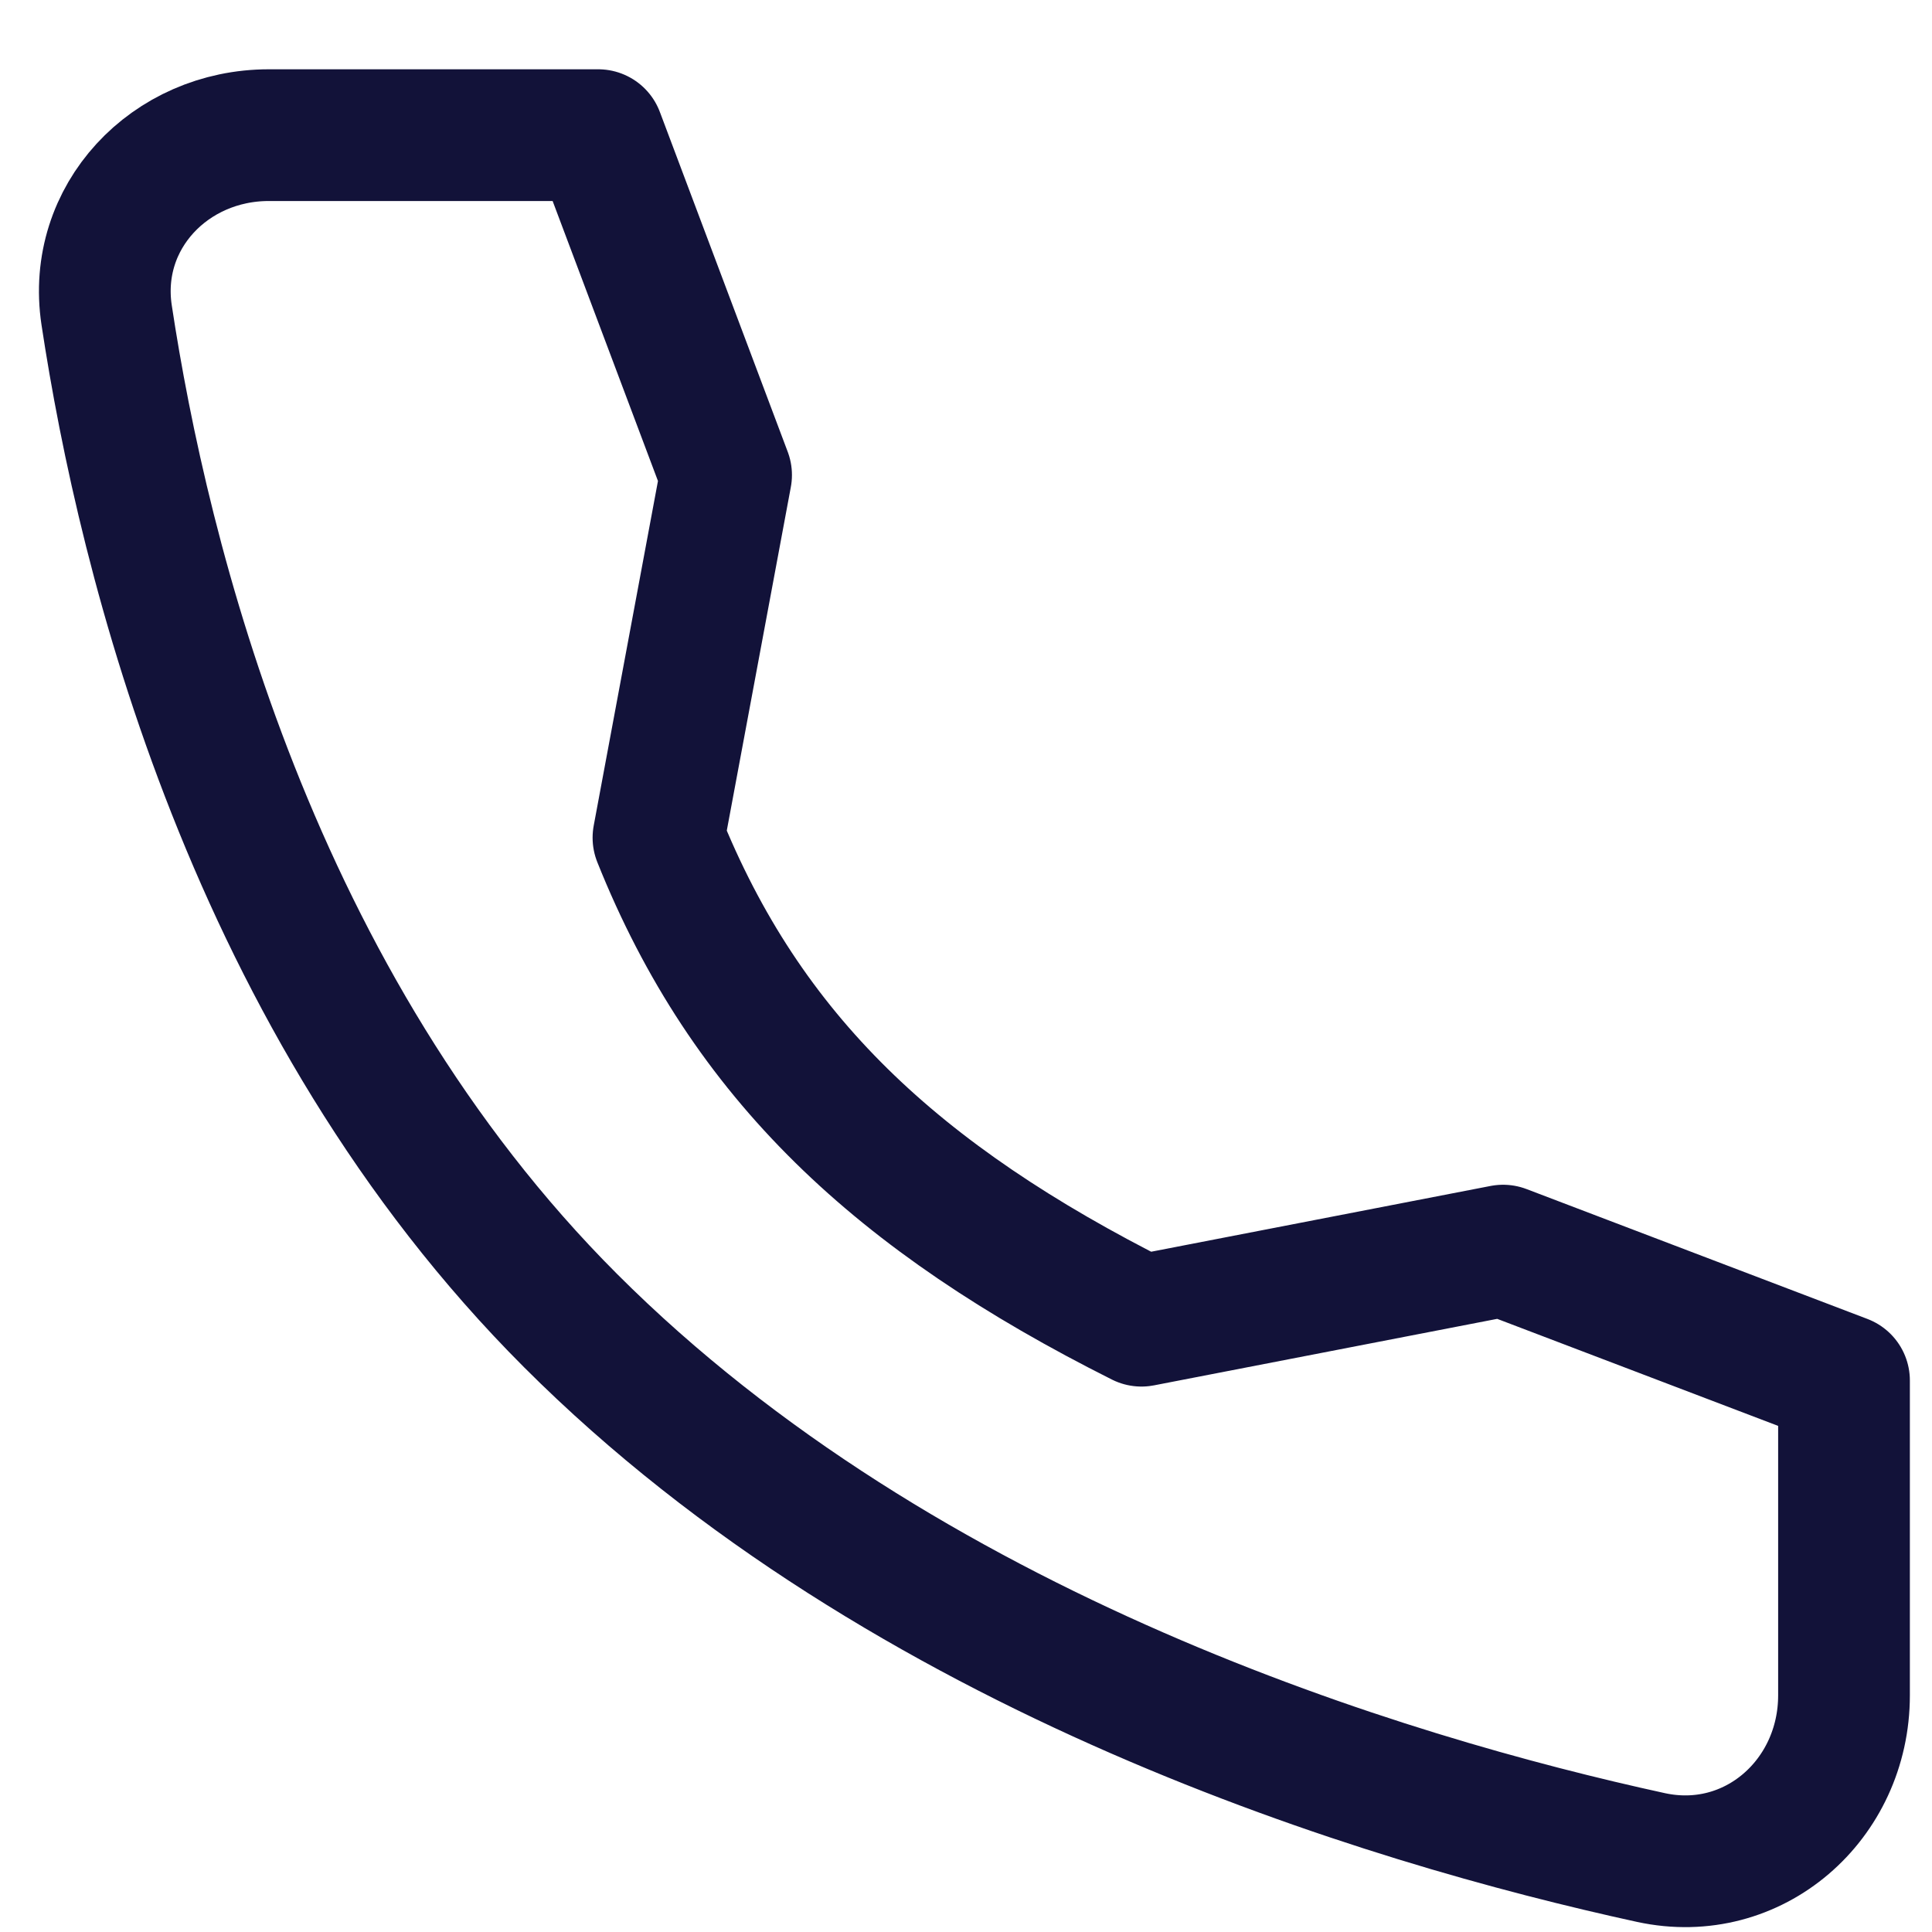
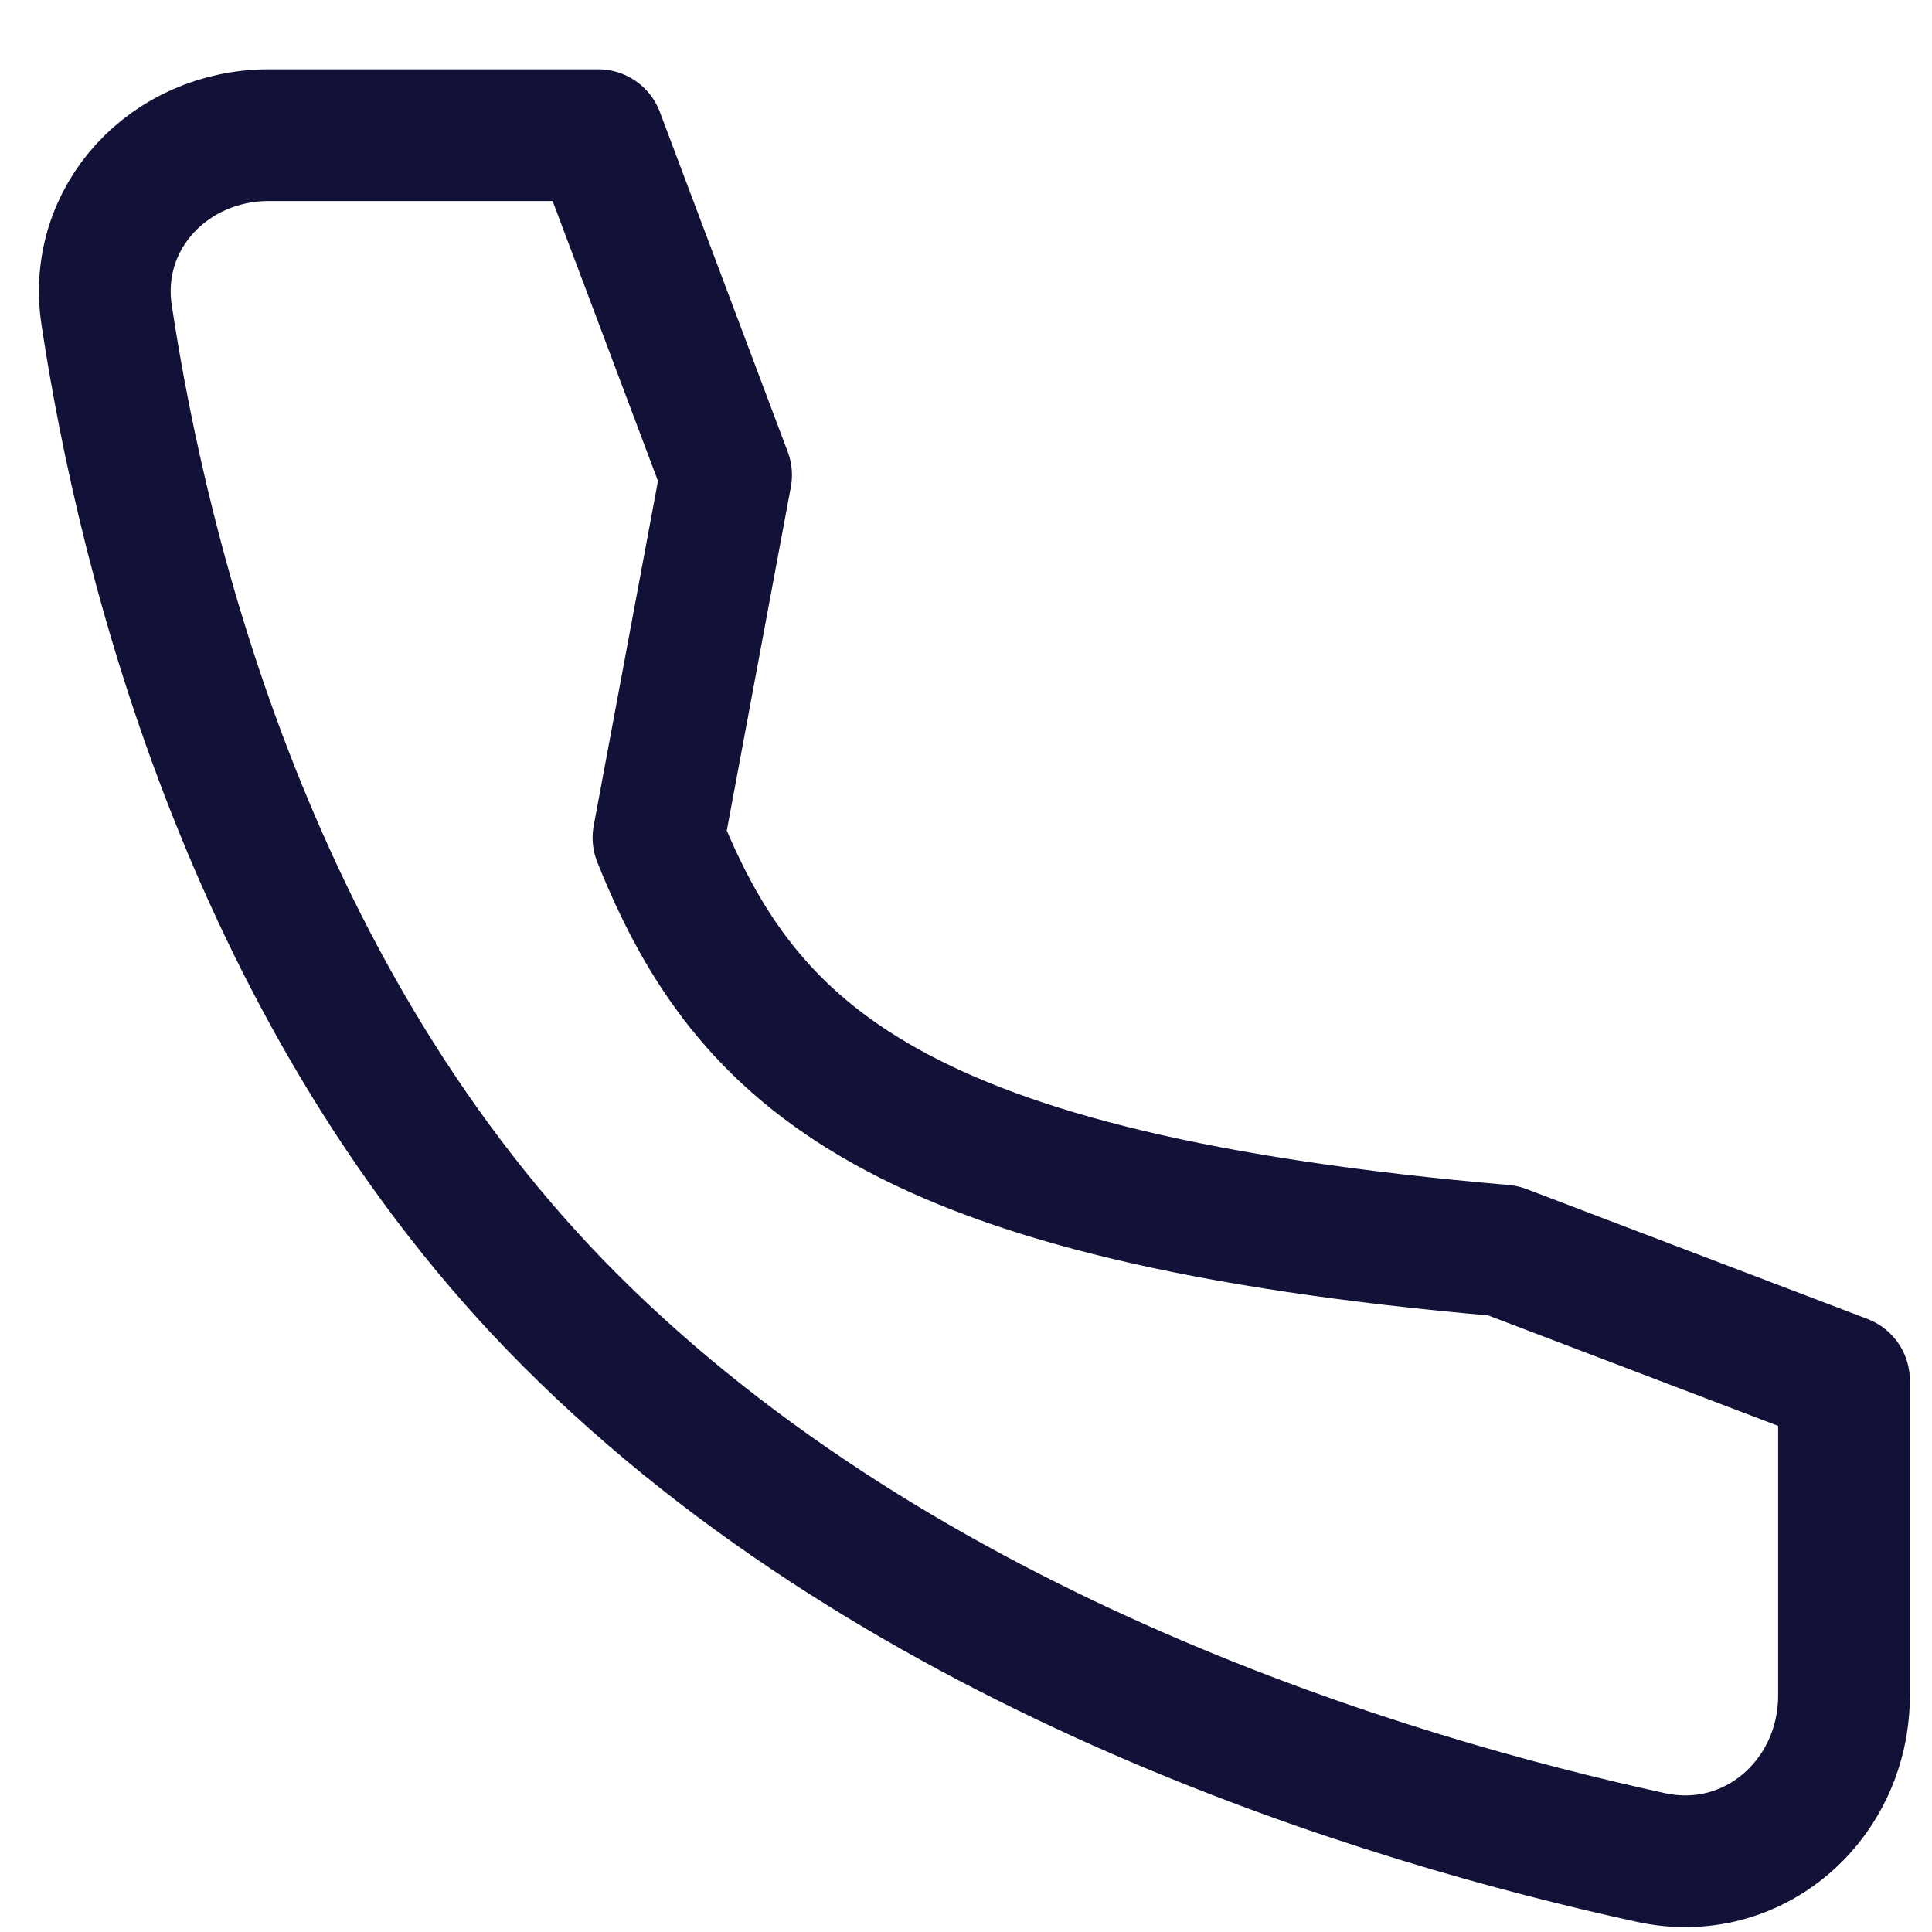
<svg xmlns="http://www.w3.org/2000/svg" width="22" height="22" viewBox="0 0 22 22" fill="none">
-   <path d="M17.116 14.241L12.998 15.039C10.216 13.643 8.498 12.039 7.498 9.539L8.268 5.409L6.812 1.539L3.061 1.539C1.934 1.539 1.046 2.471 1.214 3.586C1.635 6.369 2.874 11.416 6.498 15.039C10.303 18.844 15.784 20.495 18.8 21.152C19.965 21.405 20.998 20.497 20.998 19.305L20.998 15.72L17.116 14.241Z" stroke="#121239" stroke-width="1.5" stroke-linecap="round" stroke-linejoin="round" />
+   <path d="M17.116 14.241C10.216 13.643 8.498 12.039 7.498 9.539L8.268 5.409L6.812 1.539L3.061 1.539C1.934 1.539 1.046 2.471 1.214 3.586C1.635 6.369 2.874 11.416 6.498 15.039C10.303 18.844 15.784 20.495 18.8 21.152C19.965 21.405 20.998 20.497 20.998 19.305L20.998 15.72L17.116 14.241Z" stroke="#121239" stroke-width="1.5" stroke-linecap="round" stroke-linejoin="round" />
</svg>